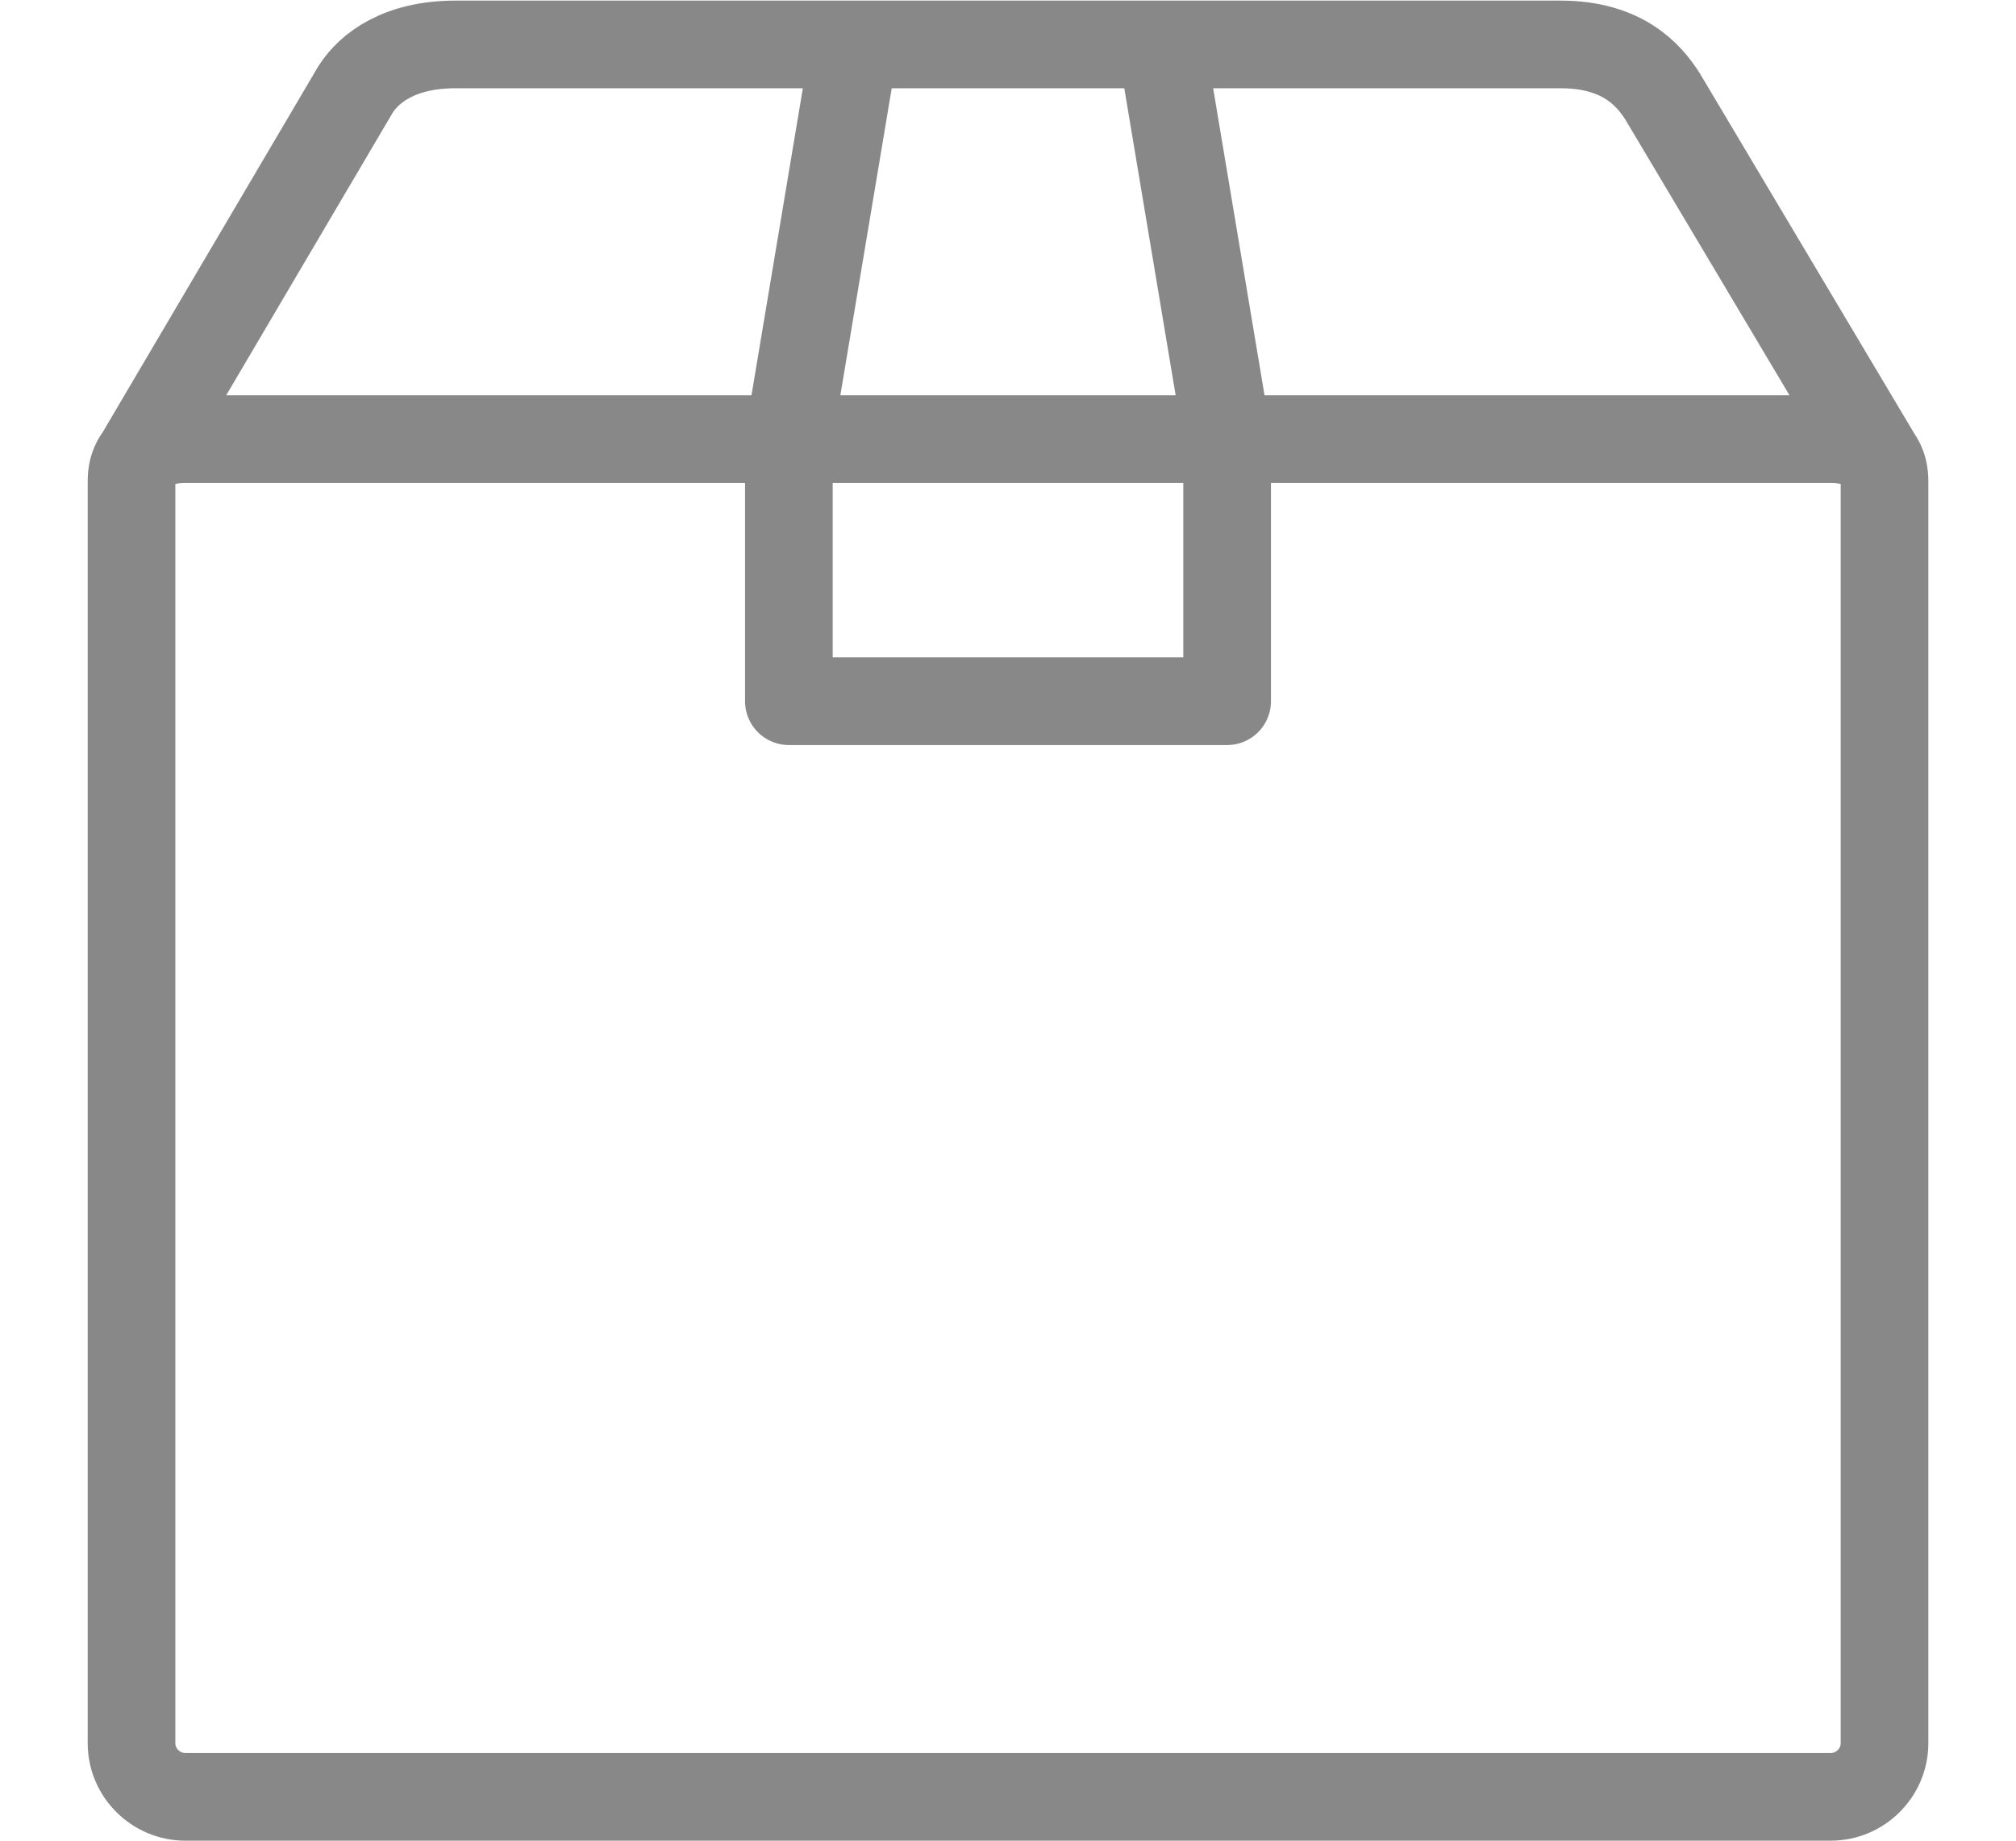
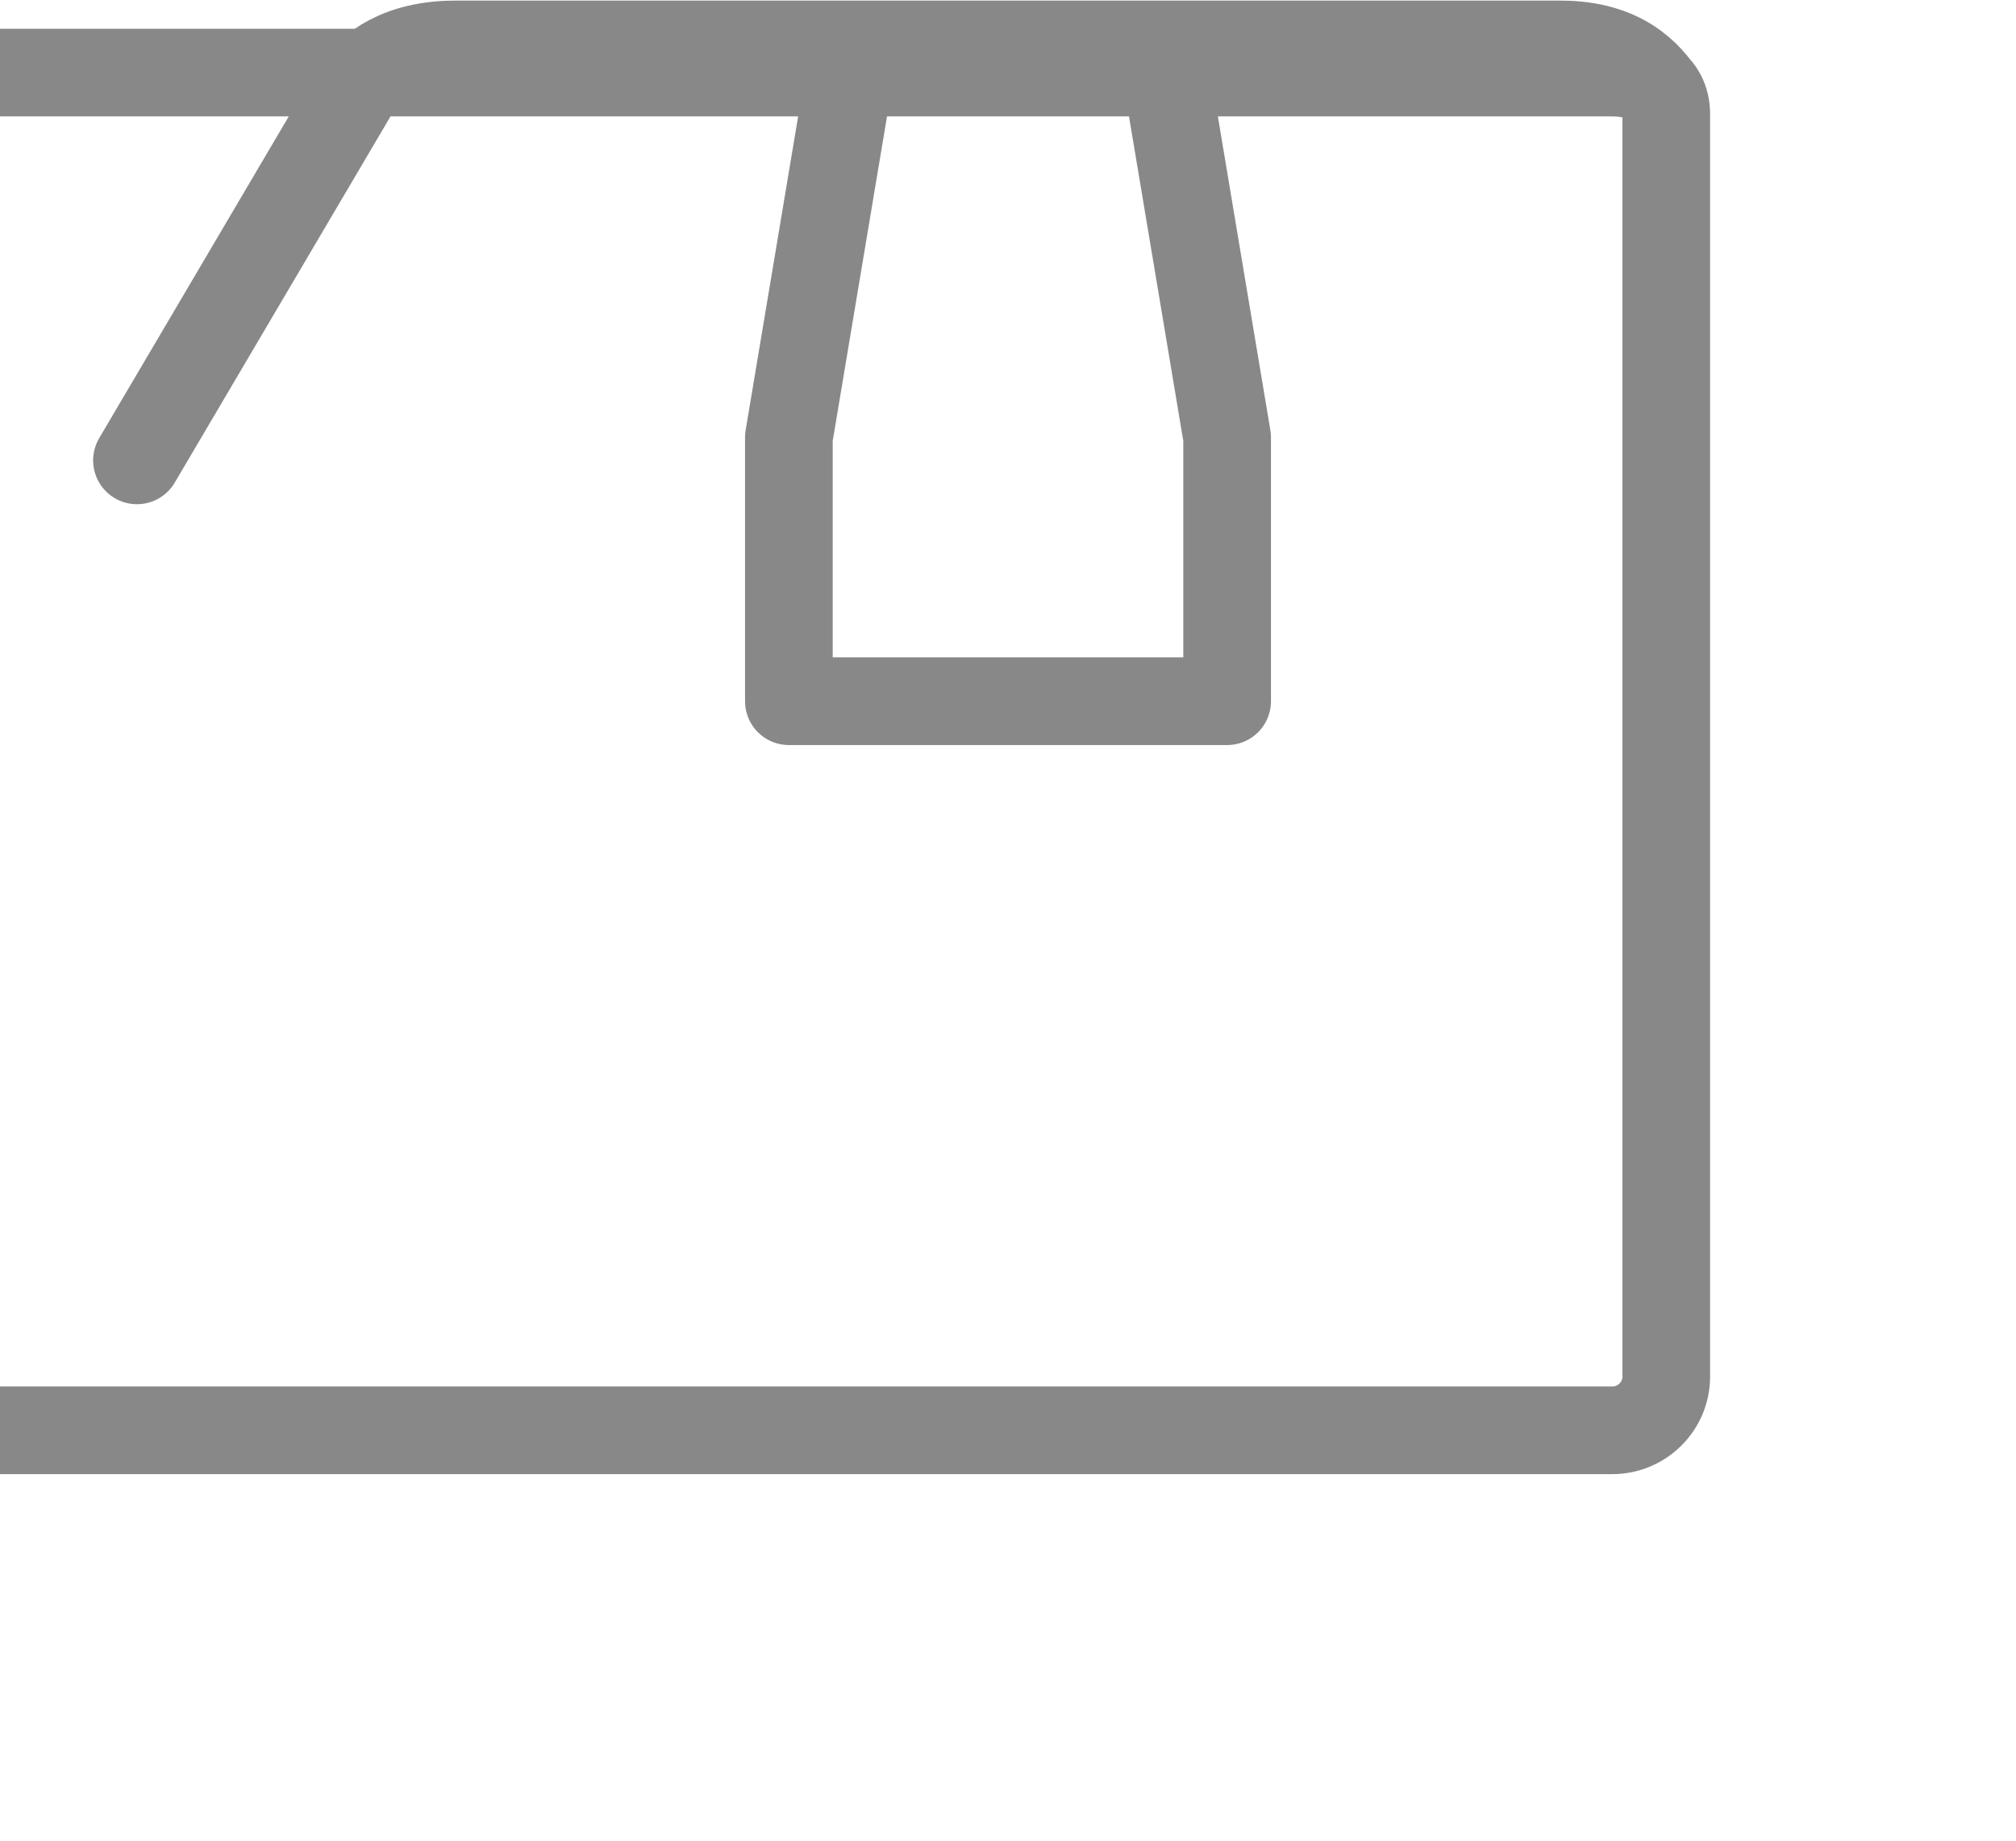
<svg xmlns="http://www.w3.org/2000/svg" xmlns:ns1="http://www.inkscape.org/namespaces/inkscape" xmlns:ns2="http://sodipodi.sourceforge.net/DTD/sodipodi-0.dtd" width="46" height="42" viewBox="0 0 46 42" id="svg4335" version="1.1" ns1:version="0.91 r13725" ns2:docname="usp grey.svg">
  <defs id="defs4337" />
  <ns2:namedview id="base" pagecolor="#ffffff" bordercolor="#666666" borderopacity="1.0" ns1:pageopacity="0.0" ns1:pageshadow="2" ns1:zoom="4" ns1:cx="-20.877005" ns1:cy="12.783024" ns1:document-units="px" ns1:current-layer="layer1" showgrid="true" units="px" ns1:window-width="1920" ns1:window-height="1017" ns1:window-x="1912" ns1:window-y="-8" ns1:window-maximized="1">
    <ns1:grid type="xygrid" id="grid5021" />
  </ns2:namedview>
  <g ns1:label="Vrstva 1" ns1:groupmode="layer" id="layer1" transform="translate(0,-1010.362)">
-     <path ns1:connector-curvature="0" id="path3890-0" style="fill:none;stroke:#888888;stroke-width:2;stroke-linecap:round;stroke-linejoin:round;stroke-miterlimit:22.926;stroke-dasharray:none;stroke-opacity:1" d="m 26.5,1011.376 1.5,8.966 0,6.02 -10,0 0,-6.02 1.5,-8.966 m -16.375,9.491 4.987,-8.464 c 0.316,-0.498 1.013,-1.027 2.275,-1.027 l 25.226,0 c 1.406,0 2.01,0.696 2.32,1.182 l 4.98,8.364 m -38.683,-0.54 37.542,0 c 0.675,0 1.228,0.279 1.228,0.953 l 0,28.802 c 0,0.674 -0.553,1.225 -1.228,1.225 l -37.542,0 c -0.676,0 -1.229,-0.551 -1.229,-1.225 l 0,-28.802 c 0,-0.674 0.553,-0.953 1.229,-0.953 z" ns2:nodetypes="ccccccccssccsssssssss" />
+     <path ns1:connector-curvature="0" id="path3890-0" style="fill:none;stroke:#888888;stroke-width:2;stroke-linecap:round;stroke-linejoin:round;stroke-miterlimit:22.926;stroke-dasharray:none;stroke-opacity:1" d="m 26.5,1011.376 1.5,8.966 0,6.02 -10,0 0,-6.02 1.5,-8.966 m -16.375,9.491 4.987,-8.464 c 0.316,-0.498 1.013,-1.027 2.275,-1.027 l 25.226,0 c 1.406,0 2.01,0.696 2.32,1.182 m -38.683,-0.54 37.542,0 c 0.675,0 1.228,0.279 1.228,0.953 l 0,28.802 c 0,0.674 -0.553,1.225 -1.228,1.225 l -37.542,0 c -0.676,0 -1.229,-0.551 -1.229,-1.225 l 0,-28.802 c 0,-0.674 0.553,-0.953 1.229,-0.953 z" ns2:nodetypes="ccccccccssccsssssssss" />
  </g>
</svg>